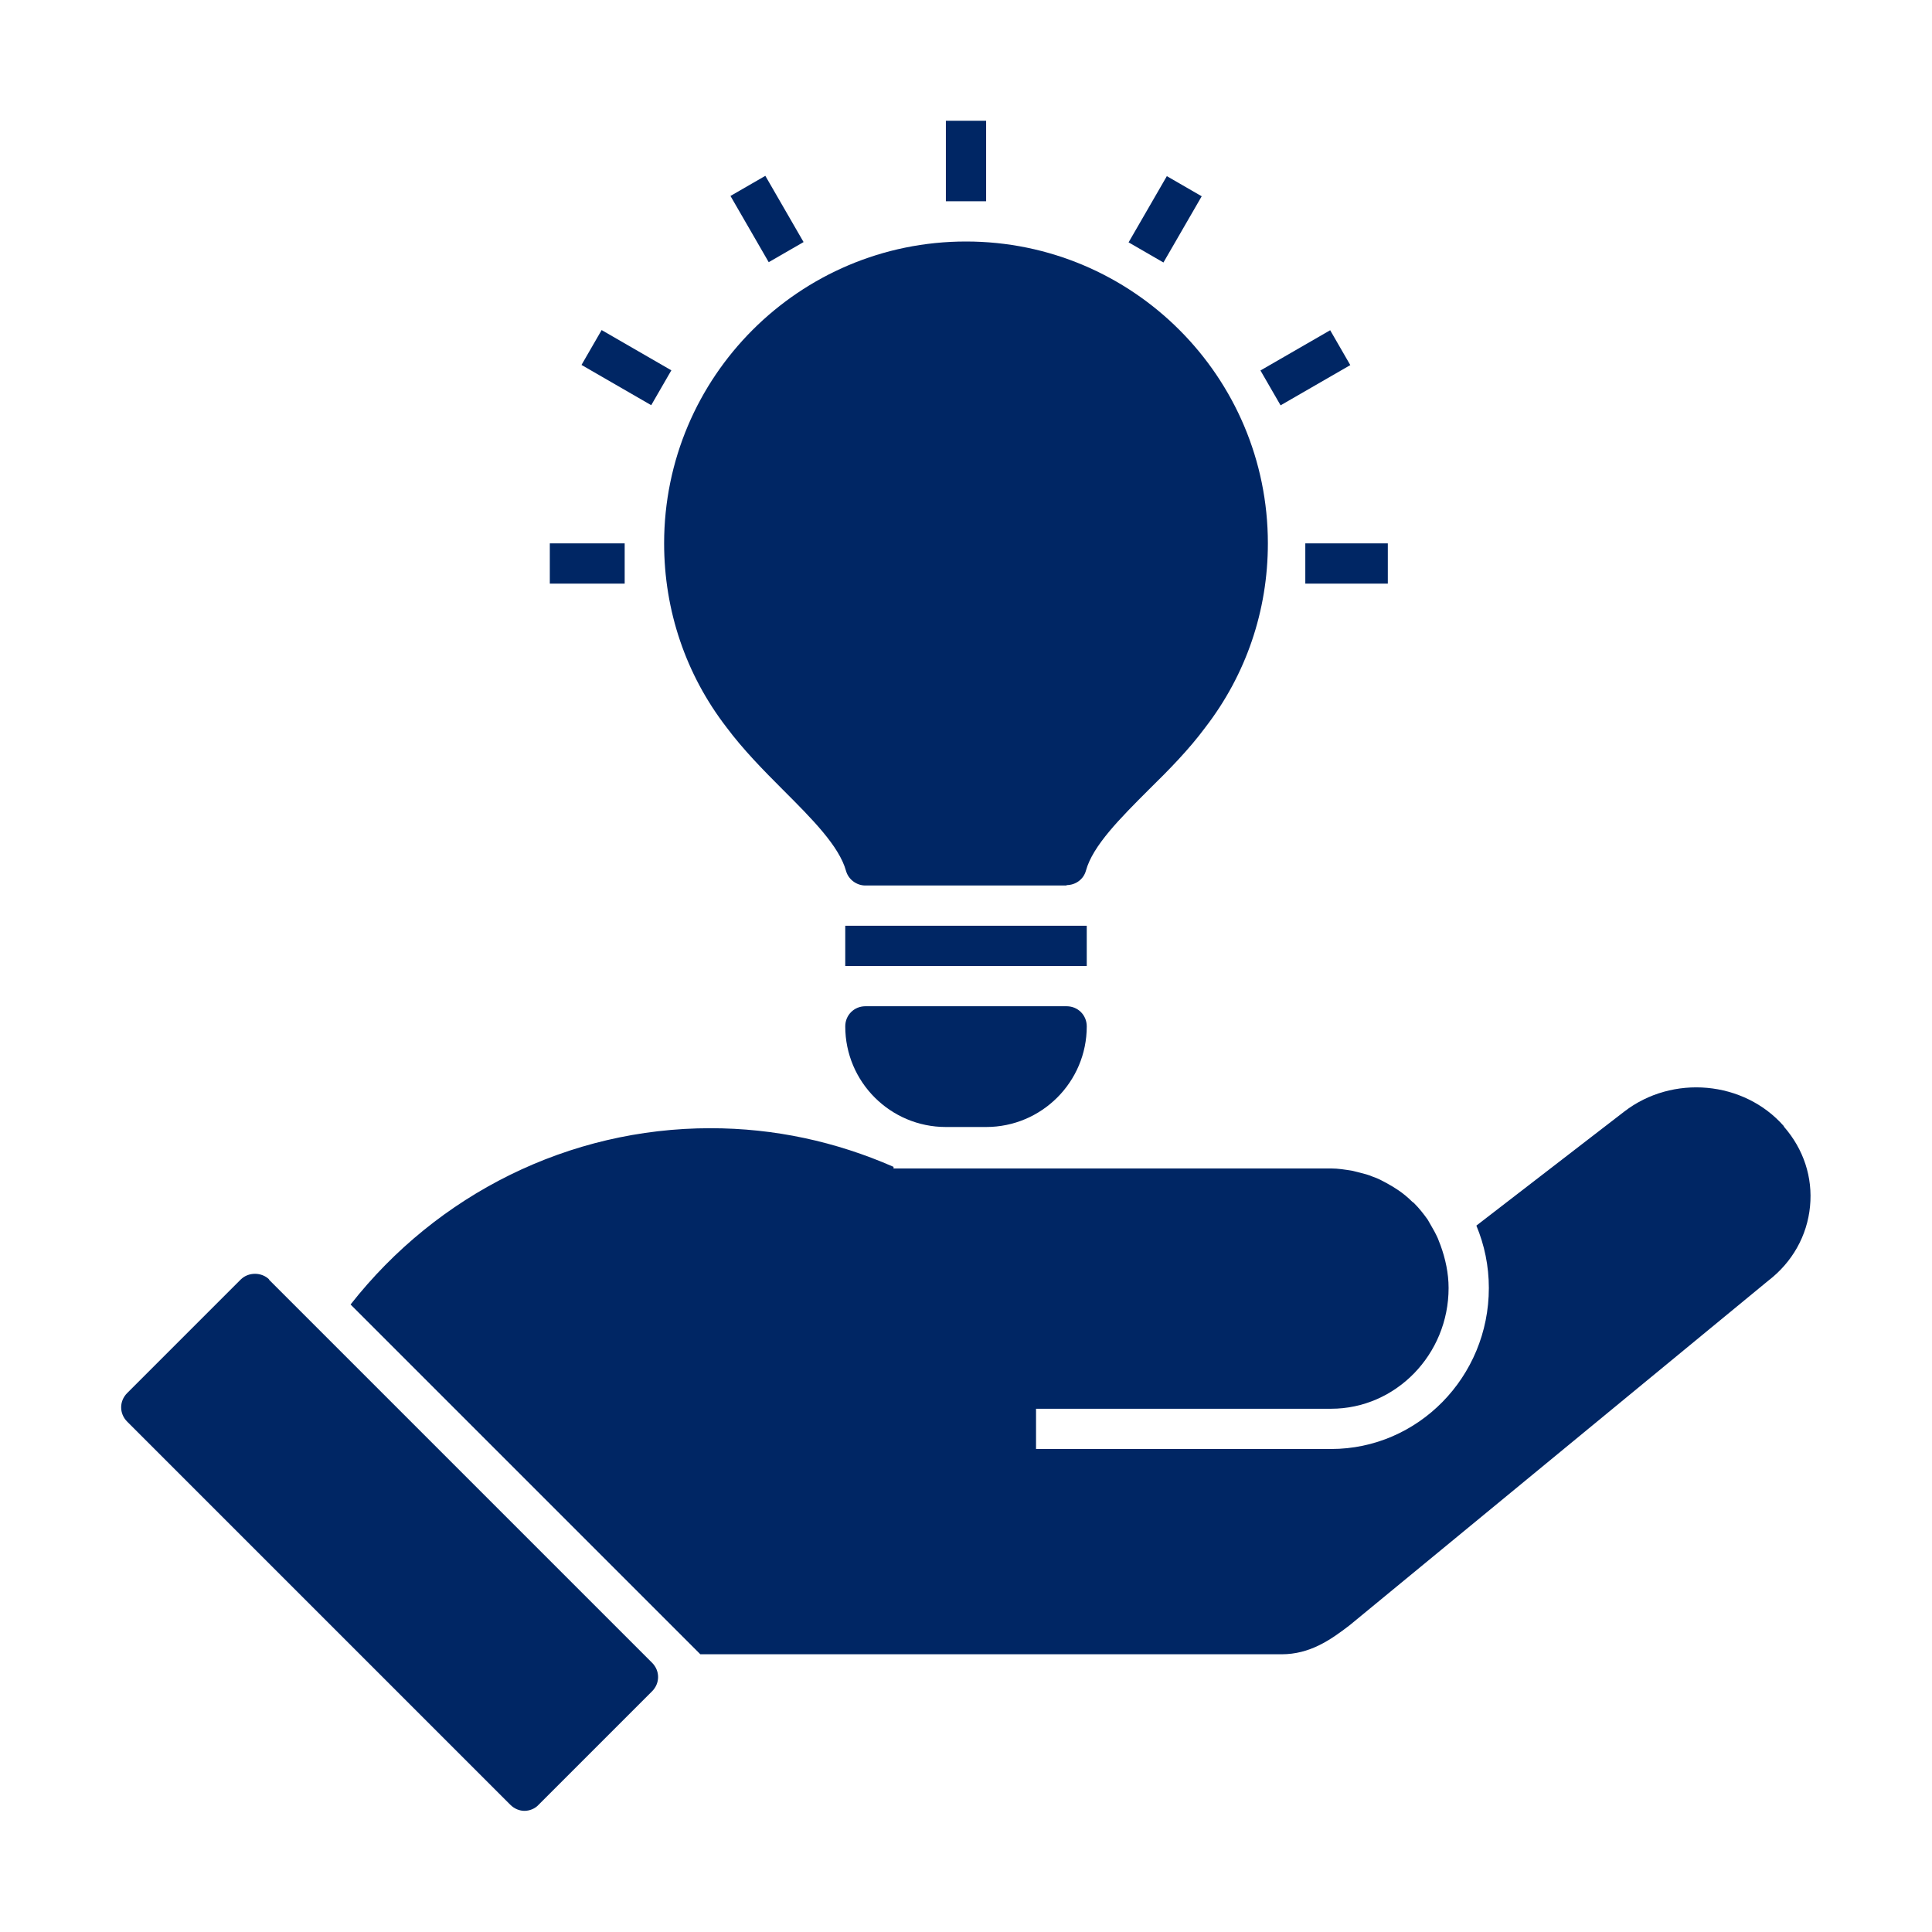
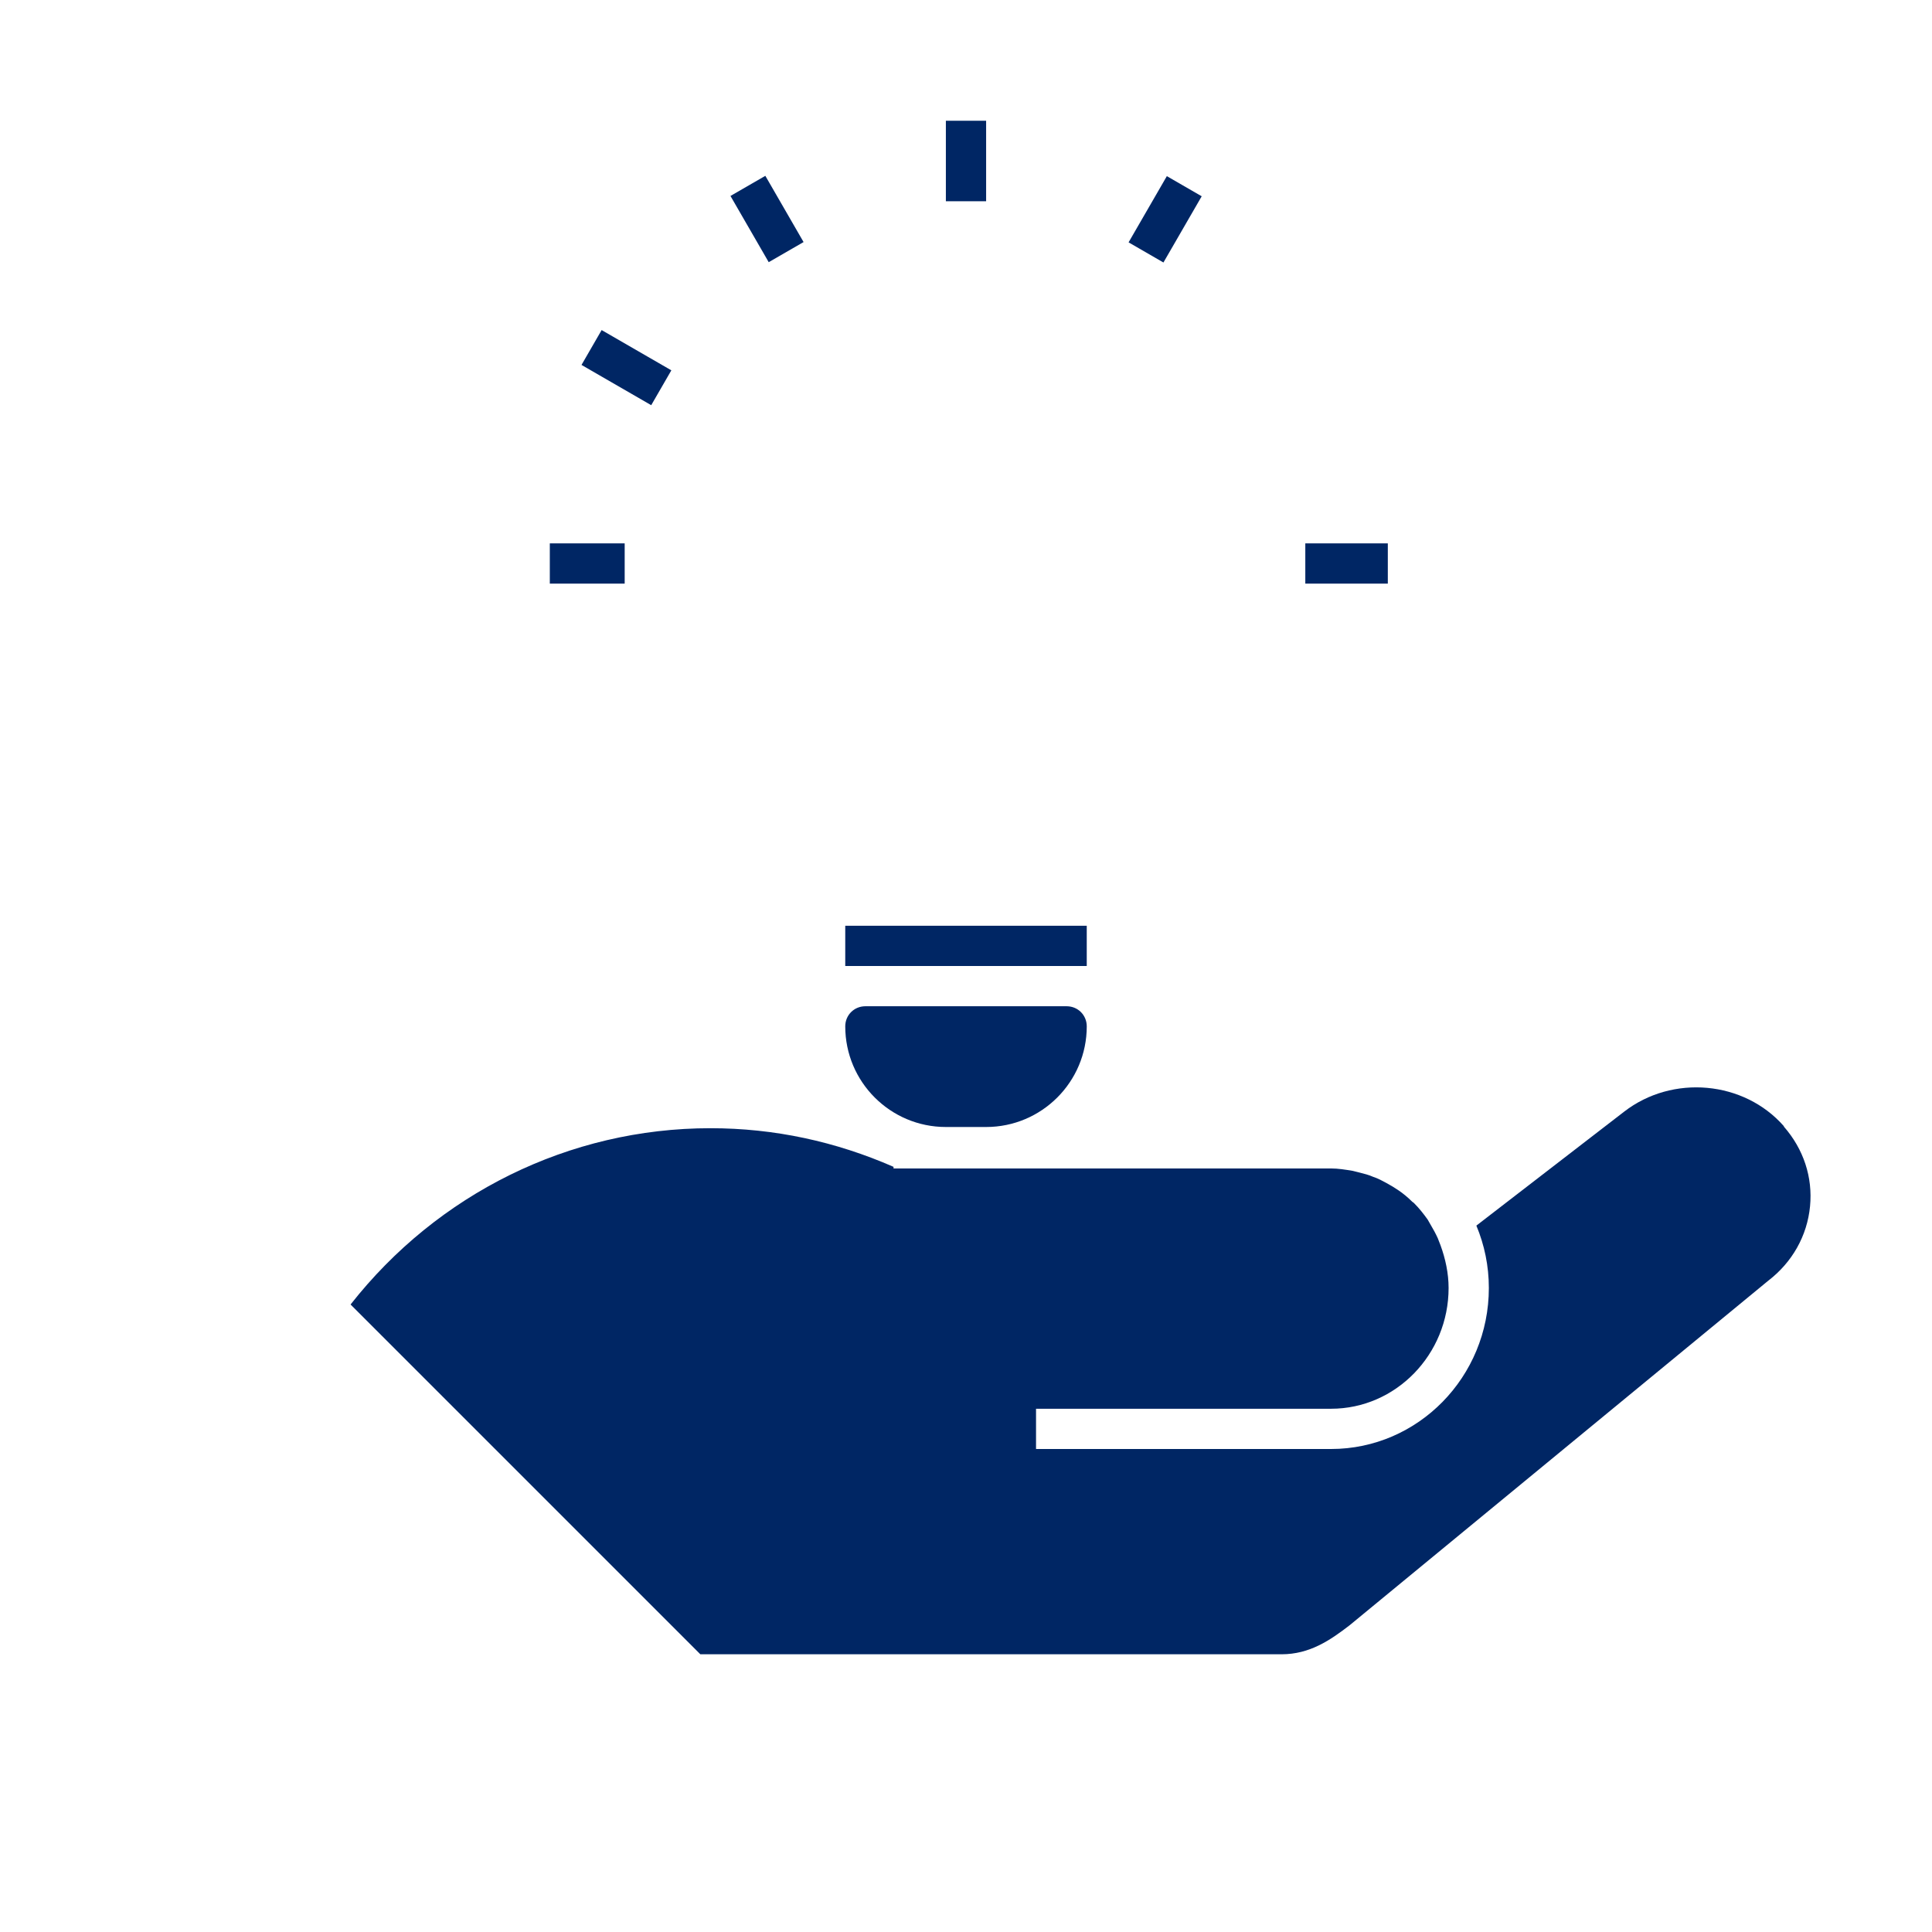
<svg xmlns="http://www.w3.org/2000/svg" id="Pictograms_main_colour" data-name="Pictograms main colour" viewBox="0 0 48 48">
  <defs>
    <style>
      .cls-1 {
        fill: #002664;
      }
    </style>
  </defs>
  <rect class="cls-1" x="21" y="23" width="6" height="1" />
  <path class="cls-1" d="m24.5,28h-1c-1.38,0-2.5-1.12-2.5-2.5,0-.28.22-.5.5-.5h5c.28,0,.5.22.5.5,0,1.38-1.12,2.5-2.5,2.5Z" />
-   <path class="cls-1" d="m26.5,22h-5c-.22,0-.42-.15-.48-.36-.17-.62-.85-1.3-1.57-2.02-.49-.49-.99-1-1.4-1.55-1.01-1.31-1.55-2.9-1.55-4.57,0-4.14,3.36-7.5,7.5-7.5s7.5,3.36,7.5,7.5c0,1.67-.54,3.26-1.56,4.58h0c-.4.54-.9,1.05-1.39,1.53-.72.72-1.4,1.4-1.57,2.02-.06.22-.26.36-.48.36Z" />
  <rect class="cls-1" x="23.5" y="3" width="1" height="2" />
  <rect class="cls-1" x="32.43" y="13.5" width="2.05" height="1" />
  <rect class="cls-1" x="27.99" y="4.95" width="1.9" height="1" transform="translate(9.75 27.78) rotate(-59.98)" />
-   <rect class="cls-1" x="31.43" y="8.63" width="2" height="1" transform="translate(-.22 17.44) rotate(-29.99)" />
  <rect class="cls-1" x="18.56" y="4.49" width="1" height="1.9" transform="translate(-.17 10.26) rotate(-30)" />
  <rect class="cls-1" x="15.07" y="8.13" width="1" height="2" transform="translate(-.13 18.05) rotate(-59.99)" />
  <rect class="cls-1" x="13.66" y="13.5" width="1.86" height="1" />
  <g>
-     <path class="cls-1" d="m6.69,31.79c-.19-.19-.52-.19-.71,0l-1.41,1.41-1.41,1.41c-.2.2-.2.51,0,.71l4.76,4.76,4.76,4.76c.1.1.23.15.35.15s.26-.05.35-.15l2.82-2.82c.2-.2.2-.51,0-.71l-.23-.23-7.88-7.88-1.41-1.41Z" />
    <path class="cls-1" d="m44.32,27.98c-.99-1.13-2.77-1.29-3.97-.36l-3.67,2.83c.2.48.31,1,.31,1.55,0,2.21-1.76,4-3.92,4h-7.33v-1h7.33c1.61,0,2.92-1.35,2.92-3,0-.37-.08-.73-.2-1.06-.02-.06-.05-.12-.07-.18-.05-.11-.11-.22-.17-.32-.03-.05-.05-.09-.08-.14-.1-.14-.21-.28-.33-.4-.02-.02-.03-.03-.05-.04-.11-.11-.23-.21-.35-.29-.05-.03-.09-.06-.14-.09-.1-.06-.21-.12-.31-.17-.06-.03-.11-.05-.17-.07-.11-.05-.23-.08-.35-.11-.05-.01-.11-.03-.16-.04-.18-.03-.36-.06-.54-.06h-10.87v-.04c-1.44-.63-2.96-.96-4.55-.96-3.51,0-6.78,1.63-8.94,4.38l8.69,8.69h14.44c.7,0,1.21-.35,1.69-.72l10.4-8.56c.6-.46.97-1.12,1.04-1.85.07-.72-.16-1.42-.65-1.98Z" />
  </g>
</svg>